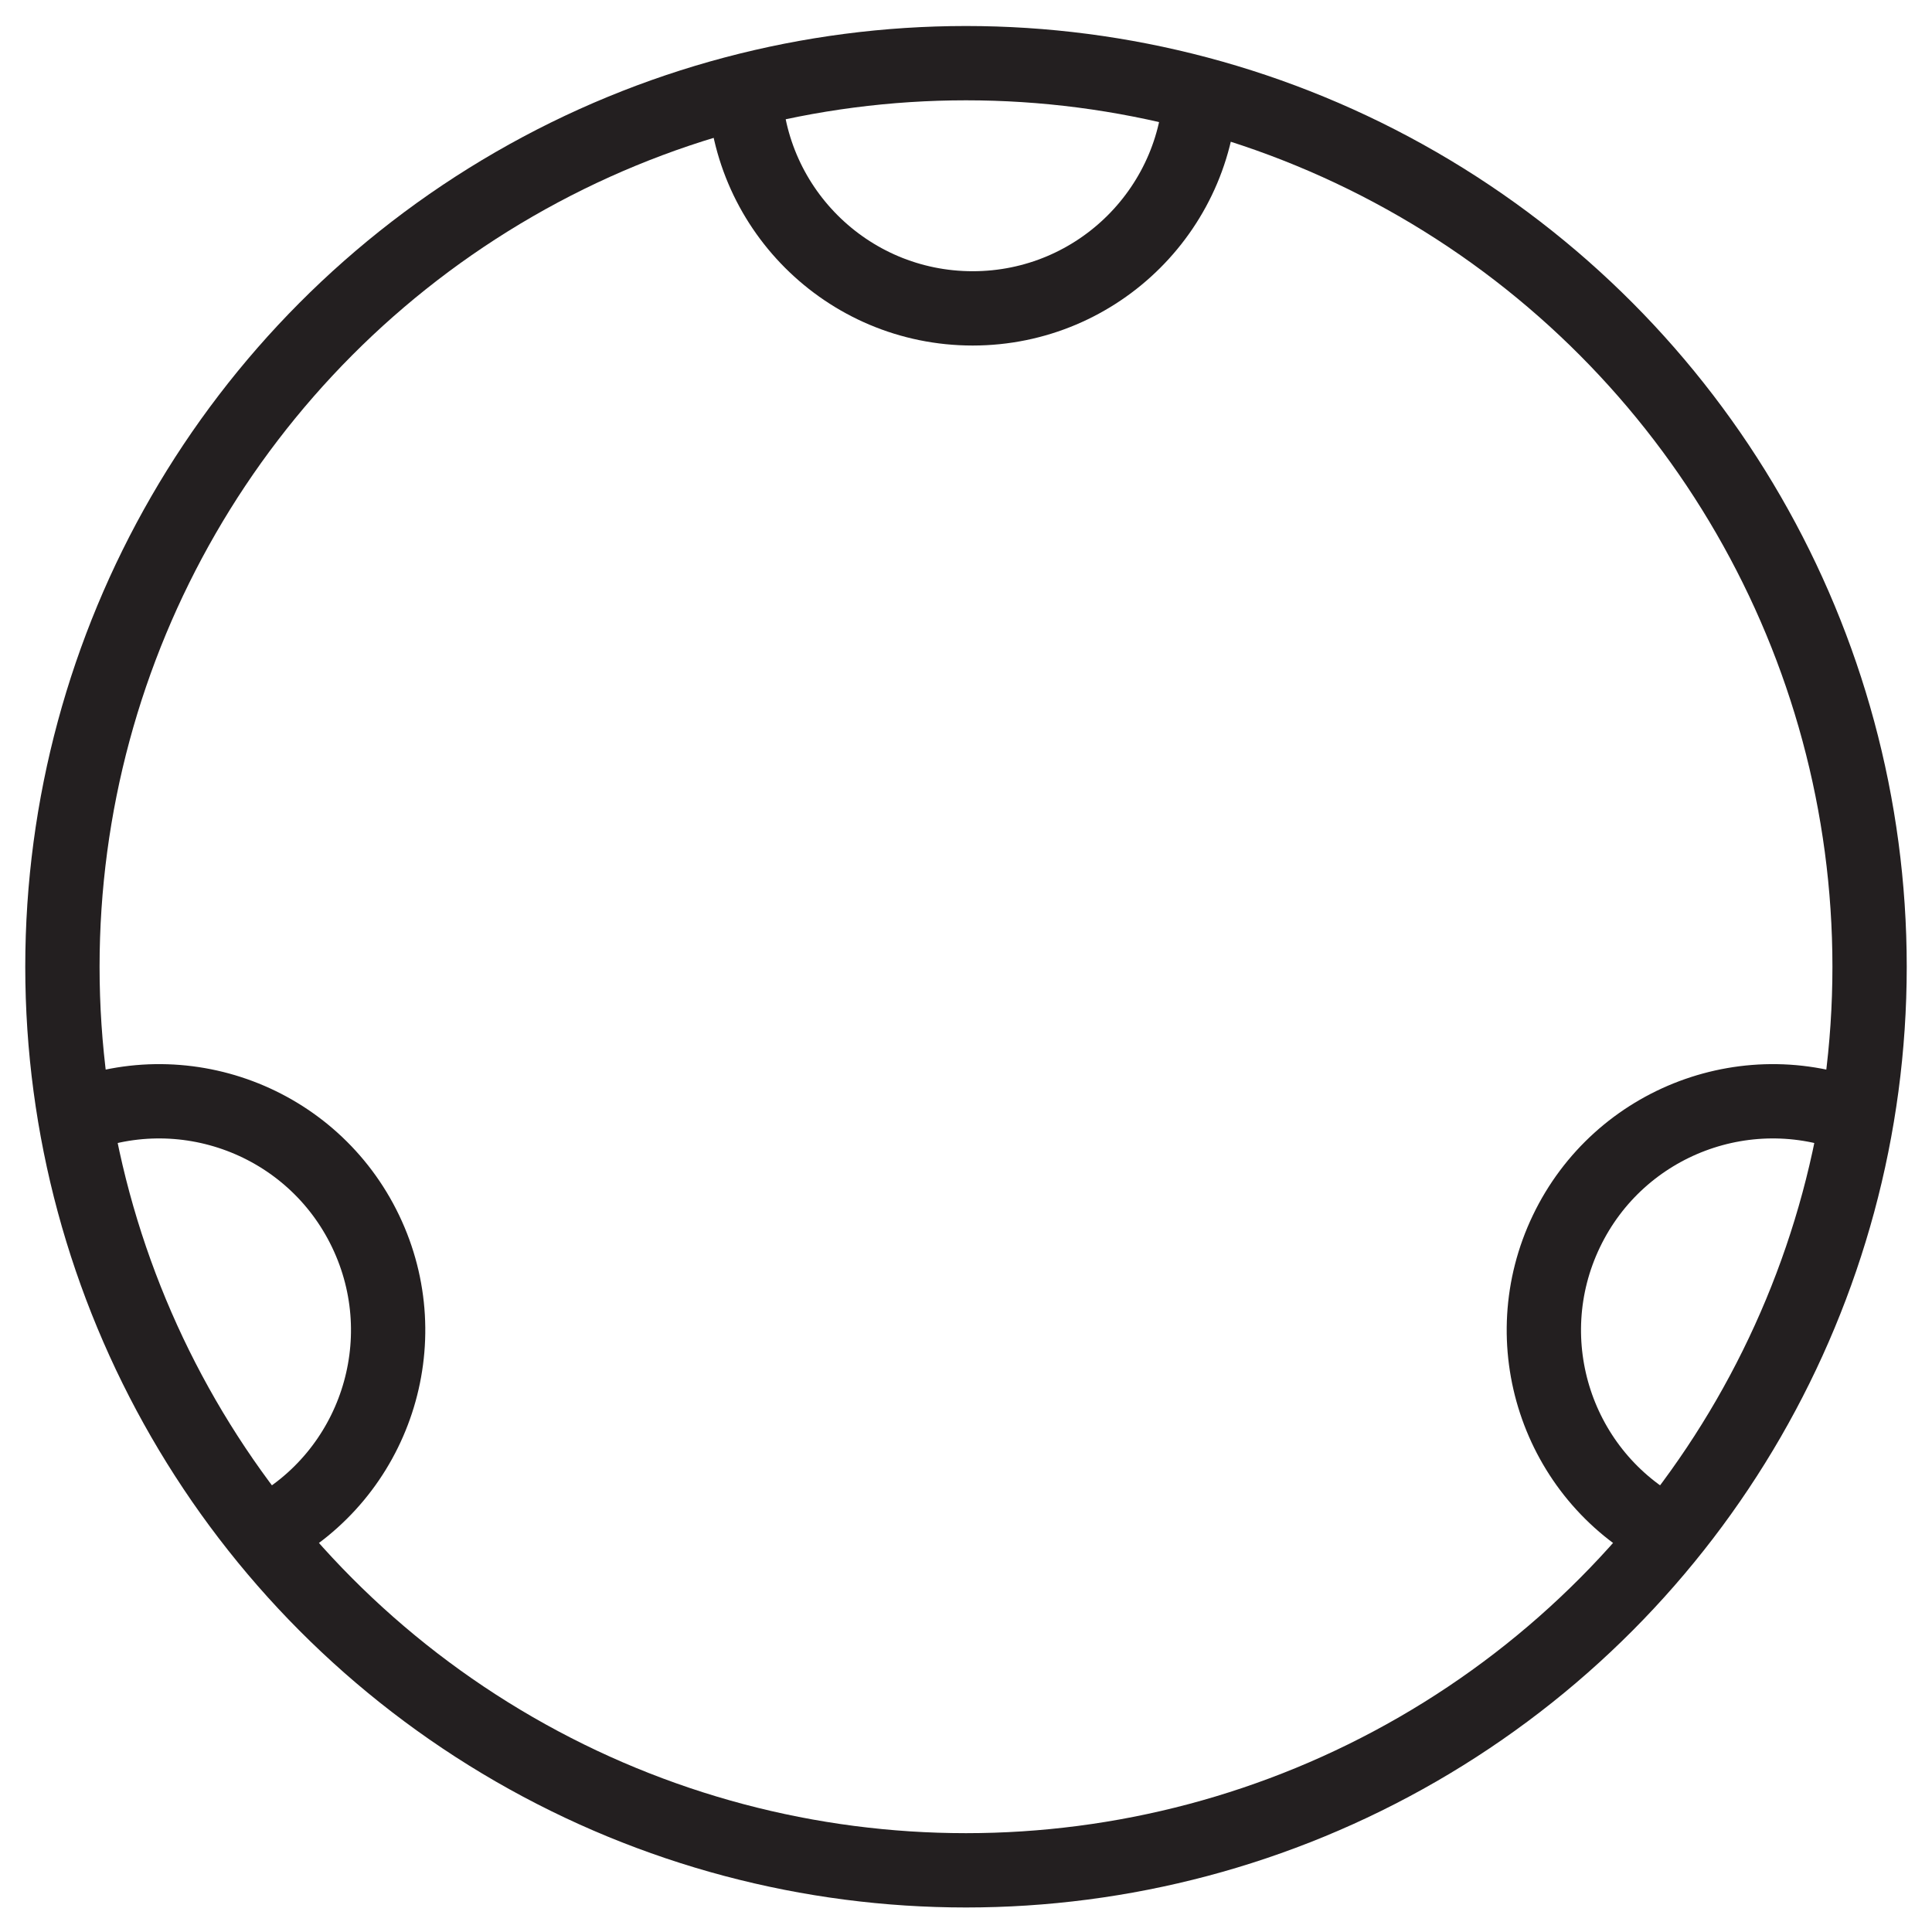
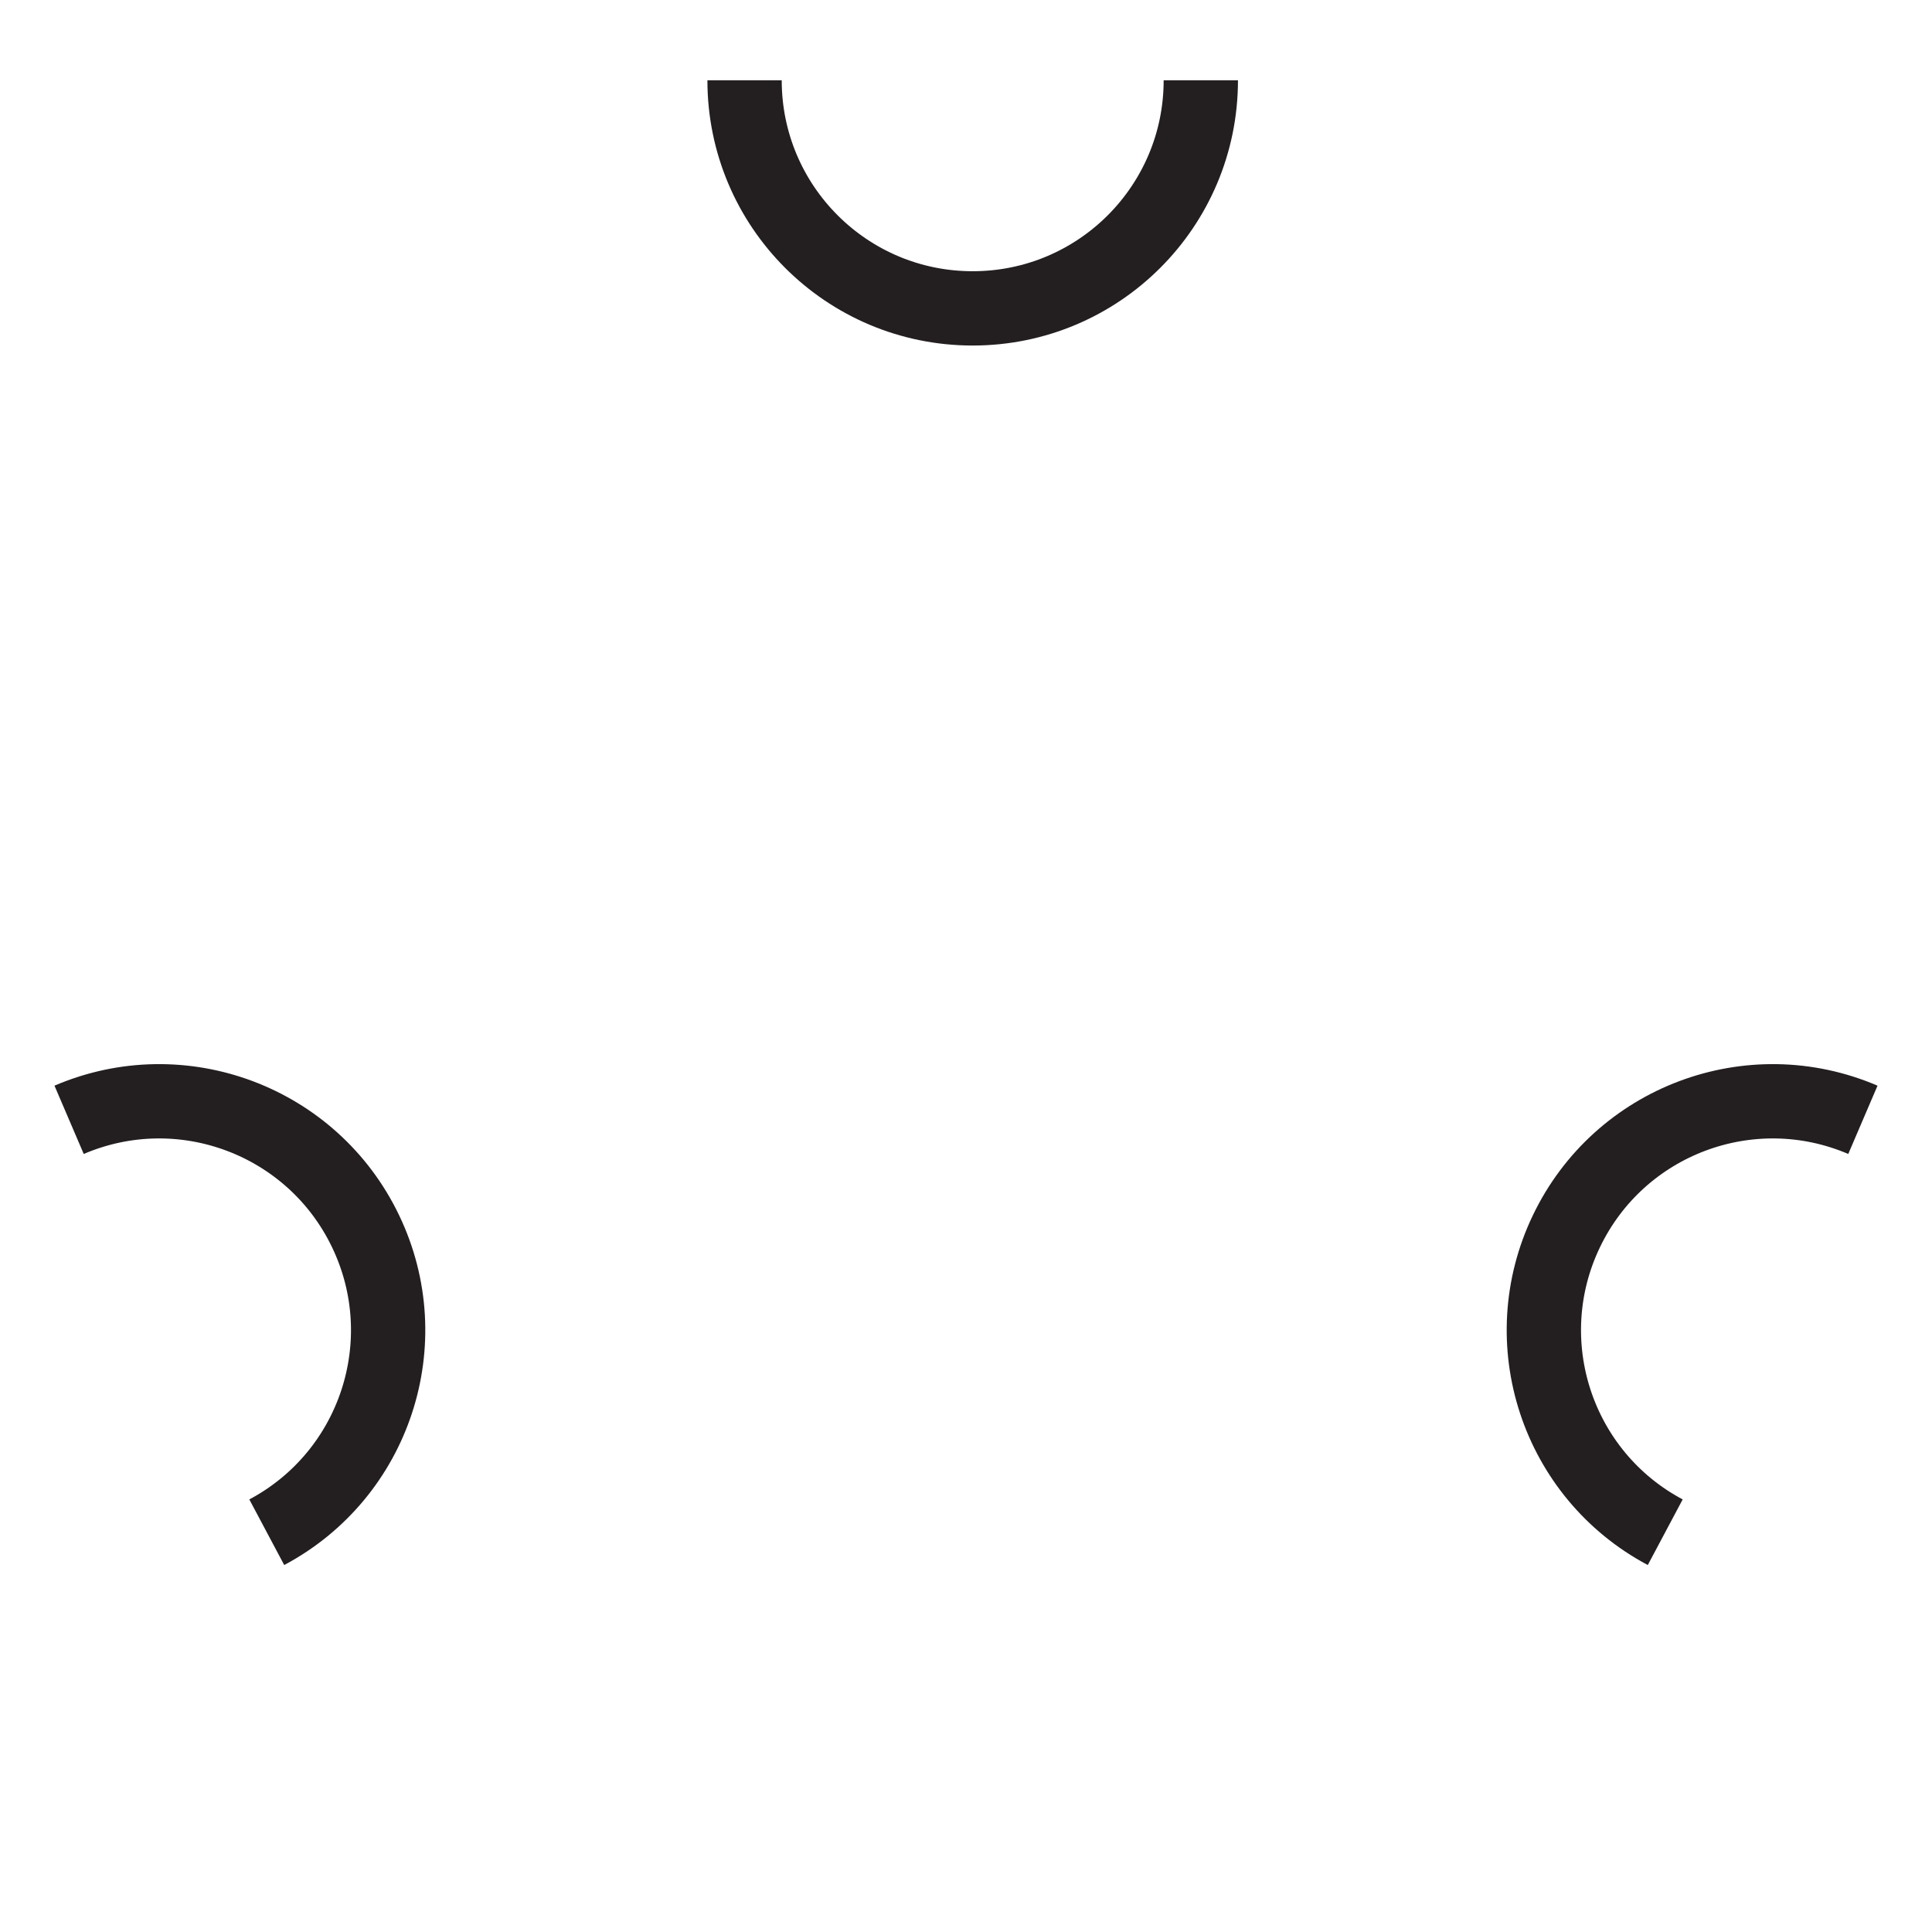
<svg xmlns="http://www.w3.org/2000/svg" width="26px" height="26px" viewBox="0 0 26 26" version="1.1">
  <title>Icon/Flat@1x</title>
  <g id="Icon/Flat" stroke="none" stroke-width="1" fill="none" fill-rule="evenodd">
    <g id="Boie_Iconography_icon-8" stroke="#231F20">
-       <circle id="Oval" cx="13" cy="13.01" r="12.16" />
      <path d="M0.93,15.07 C2.447,14.42 4.207,15.082 4.92,16.57 C5.634,18.058 5.047,19.845 3.59,20.62 M25.07,15.07 C23.553,14.42 21.793,15.082 21.08,16.57 C20.366,18.058 20.953,19.845 22.41,20.62 M16.16,1.08 C16.16,2.776 14.786,4.15 13.09,4.15 C11.394,4.15 10.02,2.776 10.02,1.08" id="Shape" />
    </g>
  </g>
</svg>